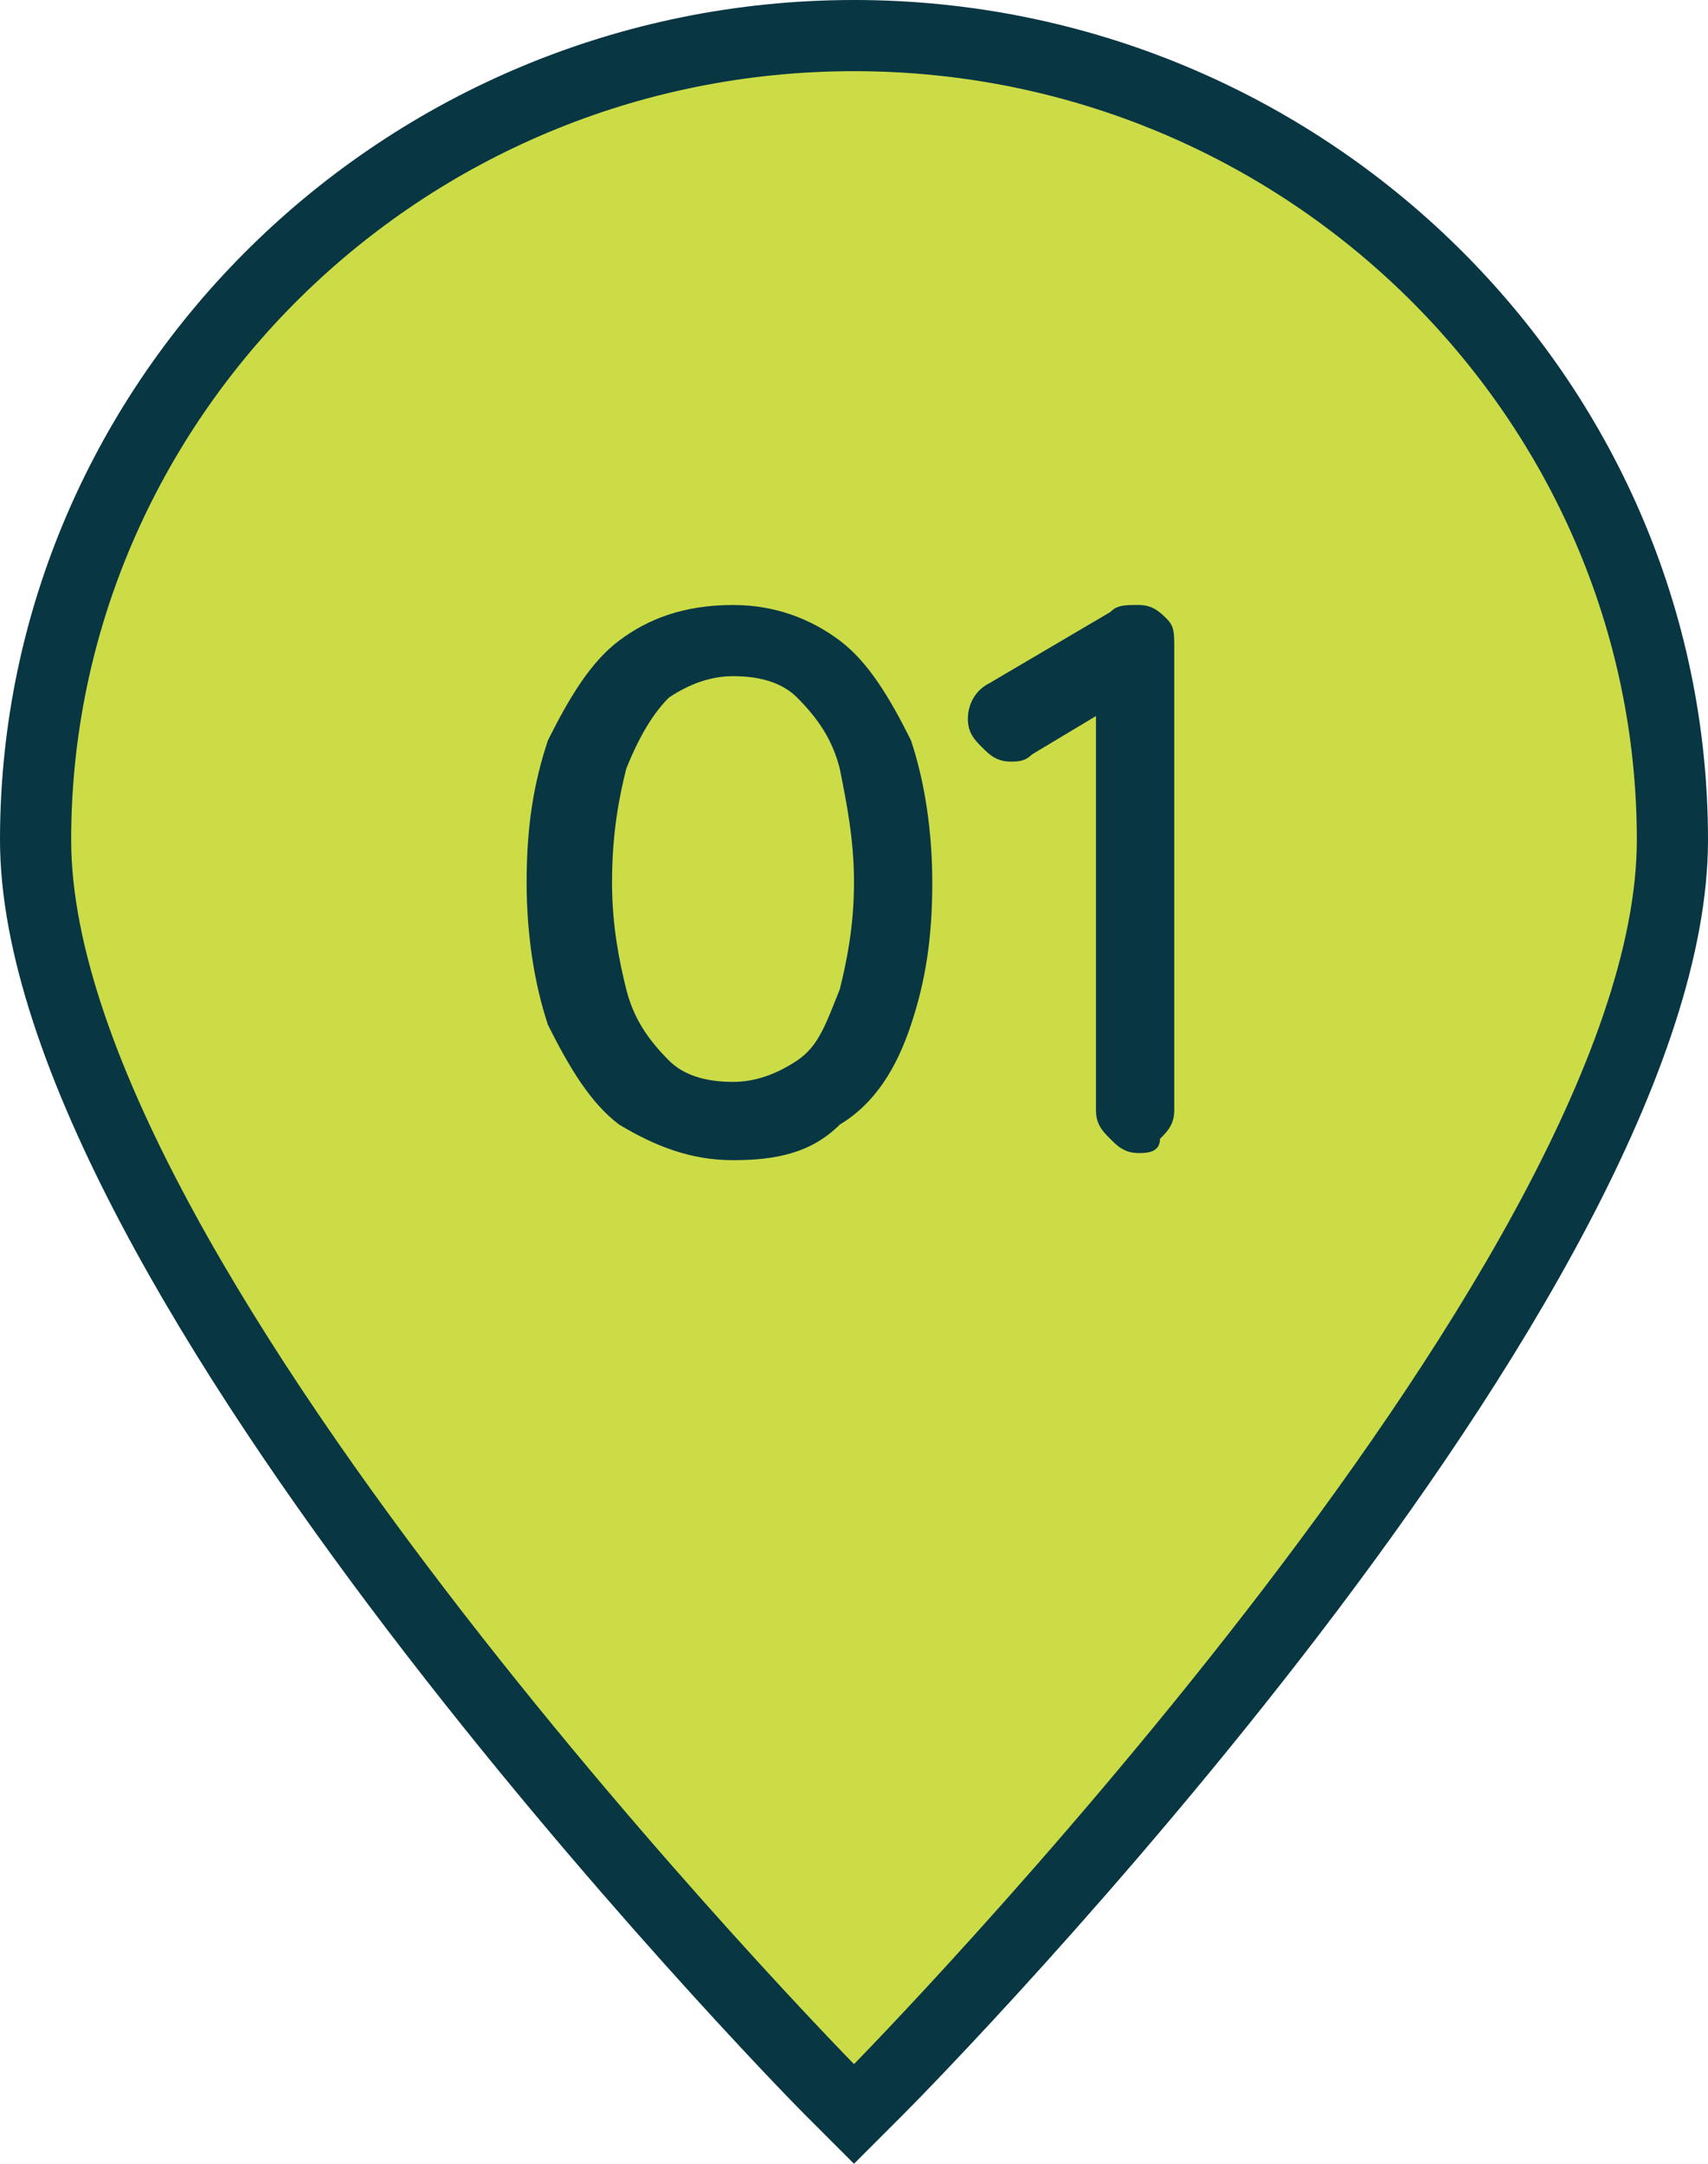
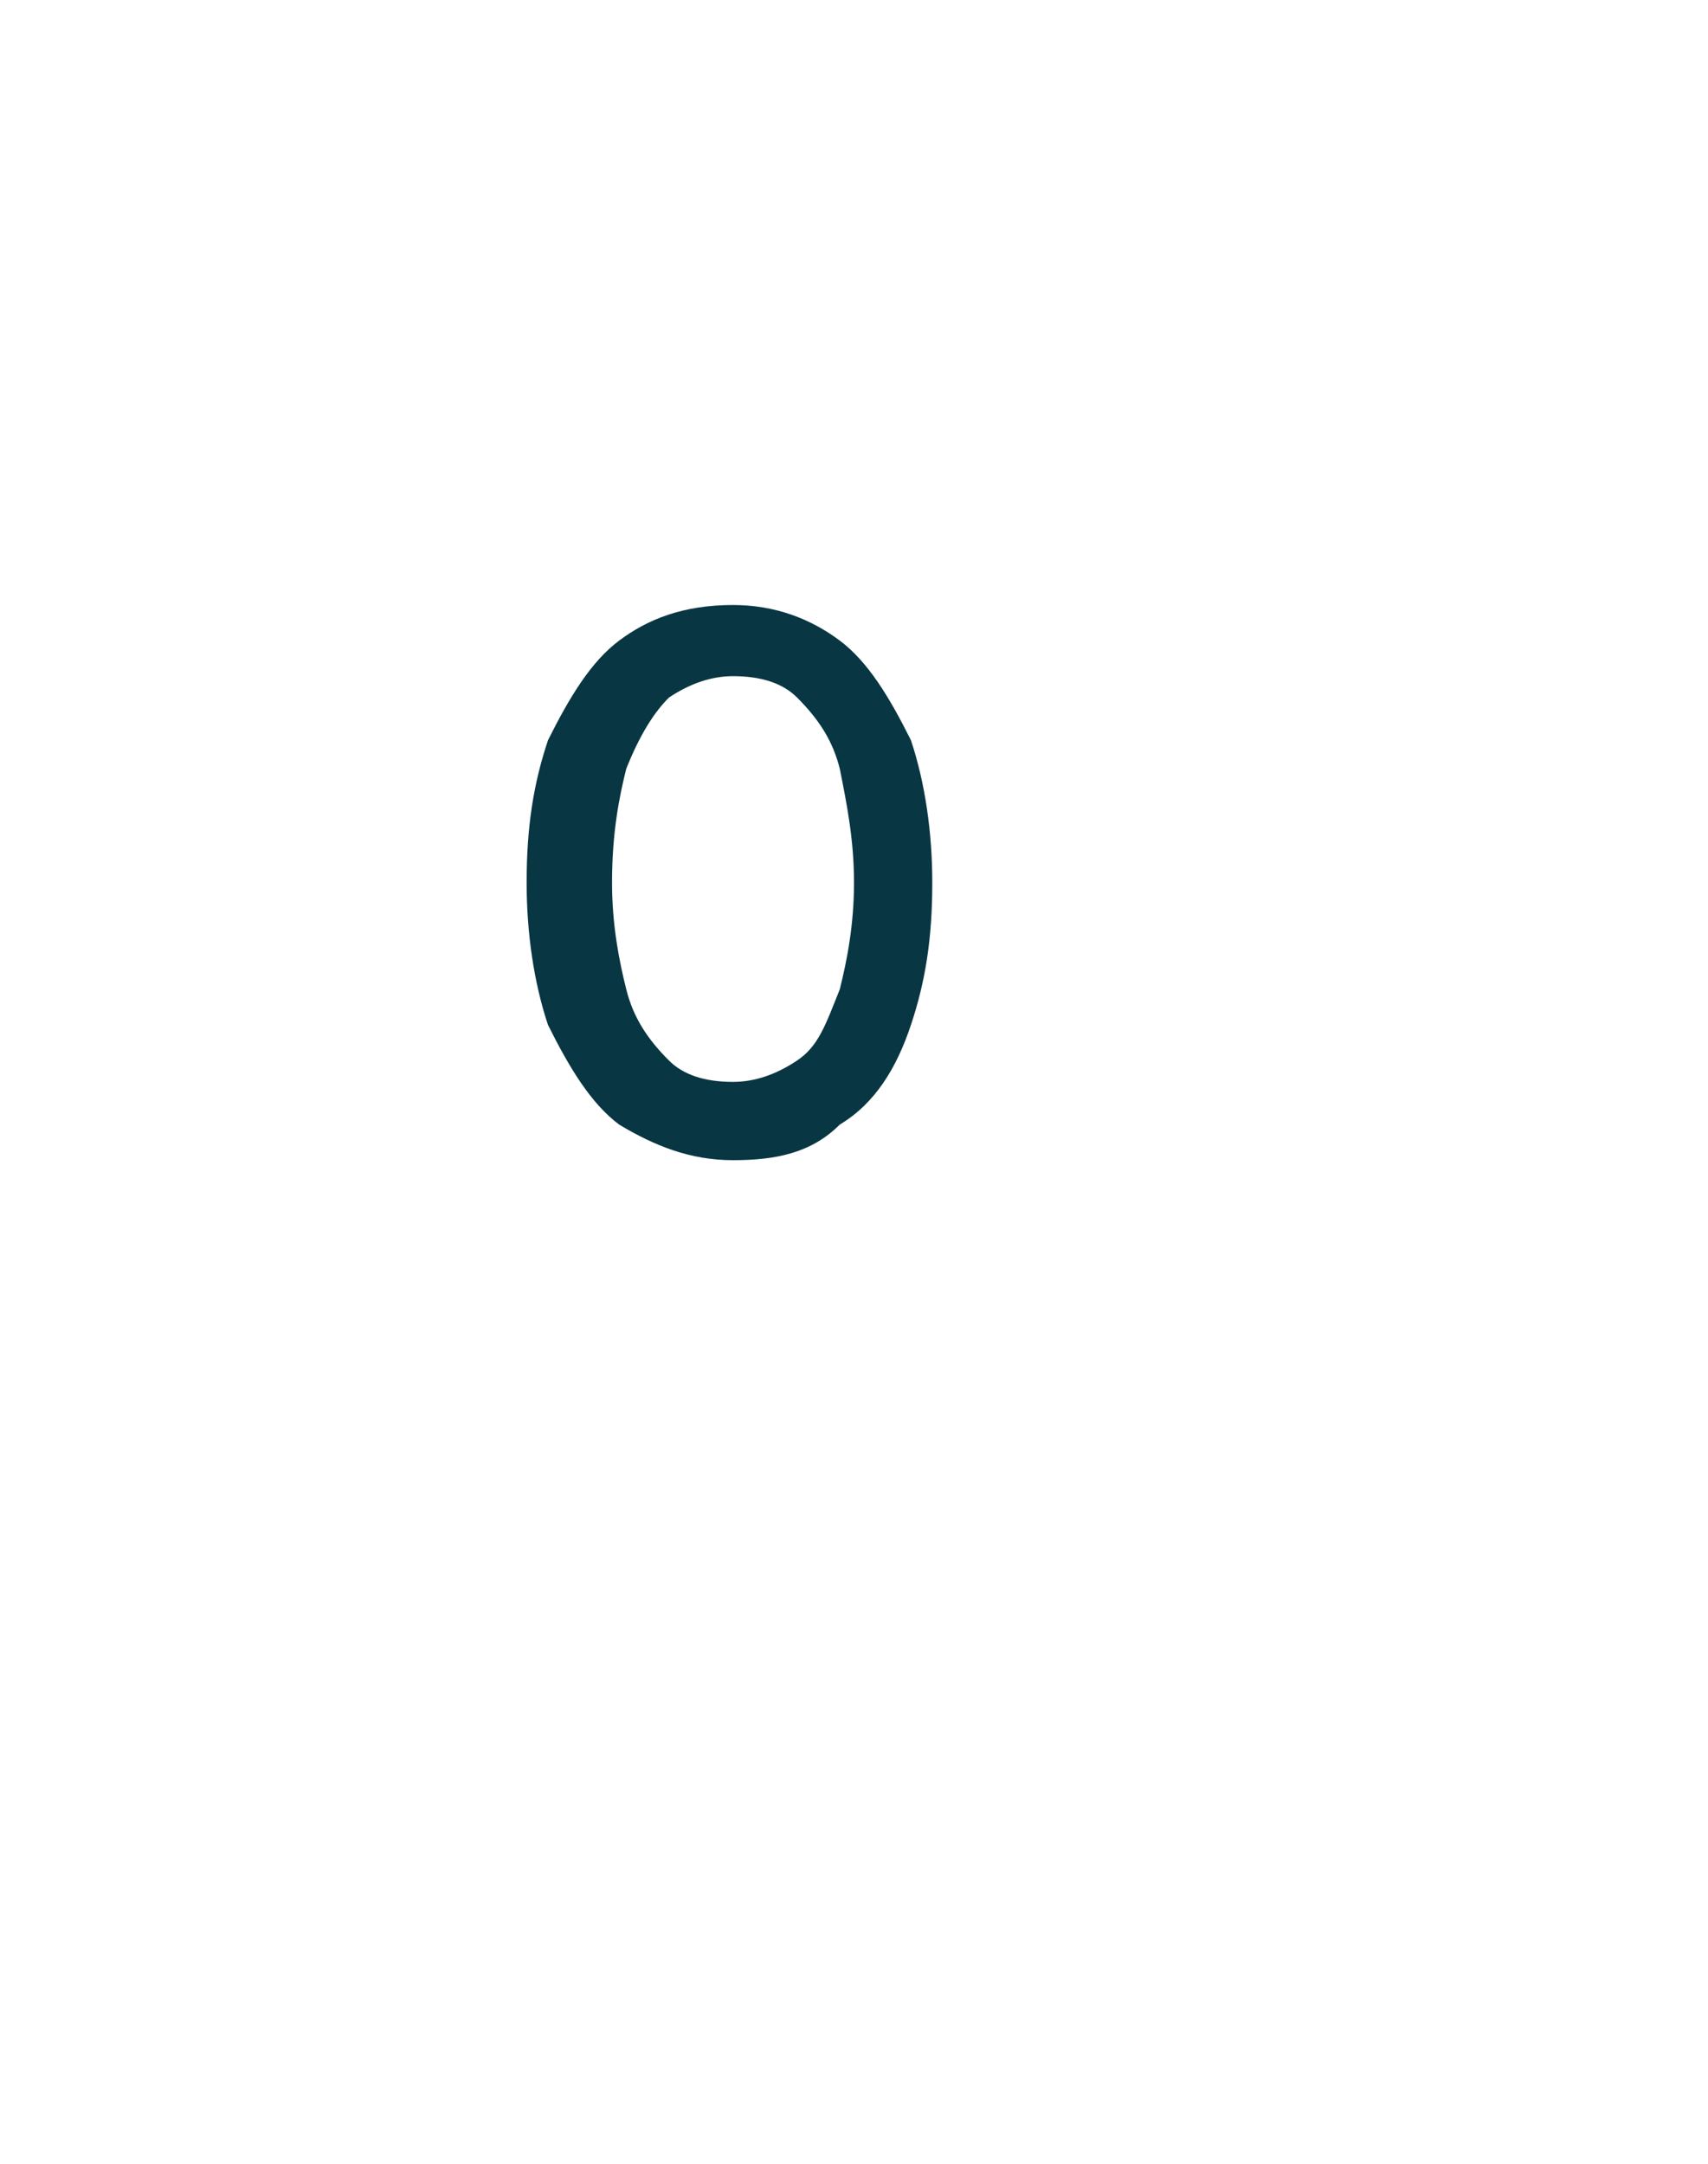
<svg xmlns="http://www.w3.org/2000/svg" version="1.1" id="Layer_1" x="0px" y="0px" width="24px" height="30.4px" viewBox="0 0 24 30.4" enable-background="new 0 0 24 30.4" xml:space="preserve">
  <g>
-     <path fill="#CCDC47" d="M11.6,29.4C11.2,28.9,0.5,18,0.5,11.8C0.5,5.6,5.7,0.5,12,0.5c6.3,0,11.5,5.1,11.5,11.3   c0,6.1-10.7,17-11.1,17.5L12,29.7L11.6,29.4z" />
-     <path fill="#083643" d="M12,1c6.1,0,11,4.9,11,10.8c0,6-11,17.2-11,17.2S1,17.8,1,11.8C1,5.9,5.9,1,12,1 M12,0C5.4,0,0,5.3,0,11.8   c0,6.3,10.8,17.4,11.3,17.9l0.7,0.7l0.7-0.7C13.2,29.2,24,18.2,24,11.8C24,5.3,18.6,0,12,0L12,0z" />
-   </g>
+     </g>
  <g>
    <g>
      <path fill="#083643" d="M10.3,16.3c-0.6,0-1.1-0.2-1.6-0.5c-0.4-0.3-0.7-0.8-1-1.4c-0.2-0.6-0.3-1.3-0.3-2c0-0.8,0.1-1.4,0.3-2    C8,9.8,8.3,9.3,8.7,9c0.4-0.3,0.9-0.5,1.6-0.5c0.6,0,1.1,0.2,1.5,0.5c0.4,0.3,0.7,0.8,1,1.4c0.2,0.6,0.3,1.3,0.3,2    c0,0.8-0.1,1.4-0.3,2c-0.2,0.6-0.5,1.1-1,1.4C11.4,16.2,10.9,16.3,10.3,16.3z M10.3,15.2c0.3,0,0.6-0.1,0.9-0.3s0.4-0.5,0.6-1    c0.1-0.4,0.2-0.9,0.2-1.5c0-0.6-0.1-1.1-0.2-1.6c-0.1-0.4-0.3-0.7-0.6-1c-0.2-0.2-0.5-0.3-0.9-0.3c-0.3,0-0.6,0.1-0.9,0.3    c-0.2,0.2-0.4,0.5-0.6,1c-0.1,0.4-0.2,0.9-0.2,1.6c0,0.6,0.1,1.1,0.2,1.5s0.3,0.7,0.6,1C9.6,15.1,9.9,15.2,10.3,15.2z" />
    </g>
    <g>
-       <path fill="#083643" d="M16,16.2c-0.2,0-0.3-0.1-0.4-0.2c-0.1-0.1-0.2-0.2-0.2-0.4V9.8l0.1,0.2l-1,0.6c-0.1,0.1-0.2,0.1-0.3,0.1    c-0.2,0-0.3-0.1-0.4-0.2c-0.1-0.1-0.2-0.2-0.2-0.4c0-0.2,0.1-0.4,0.3-0.5l1.7-1c0.1-0.1,0.2-0.1,0.4-0.1c0.2,0,0.3,0.1,0.4,0.2    c0.1,0.1,0.1,0.2,0.1,0.4v6.5c0,0.2-0.1,0.3-0.2,0.4C16.3,16.2,16.1,16.2,16,16.2z" />
-     </g>
+       </g>
  </g>
</svg>